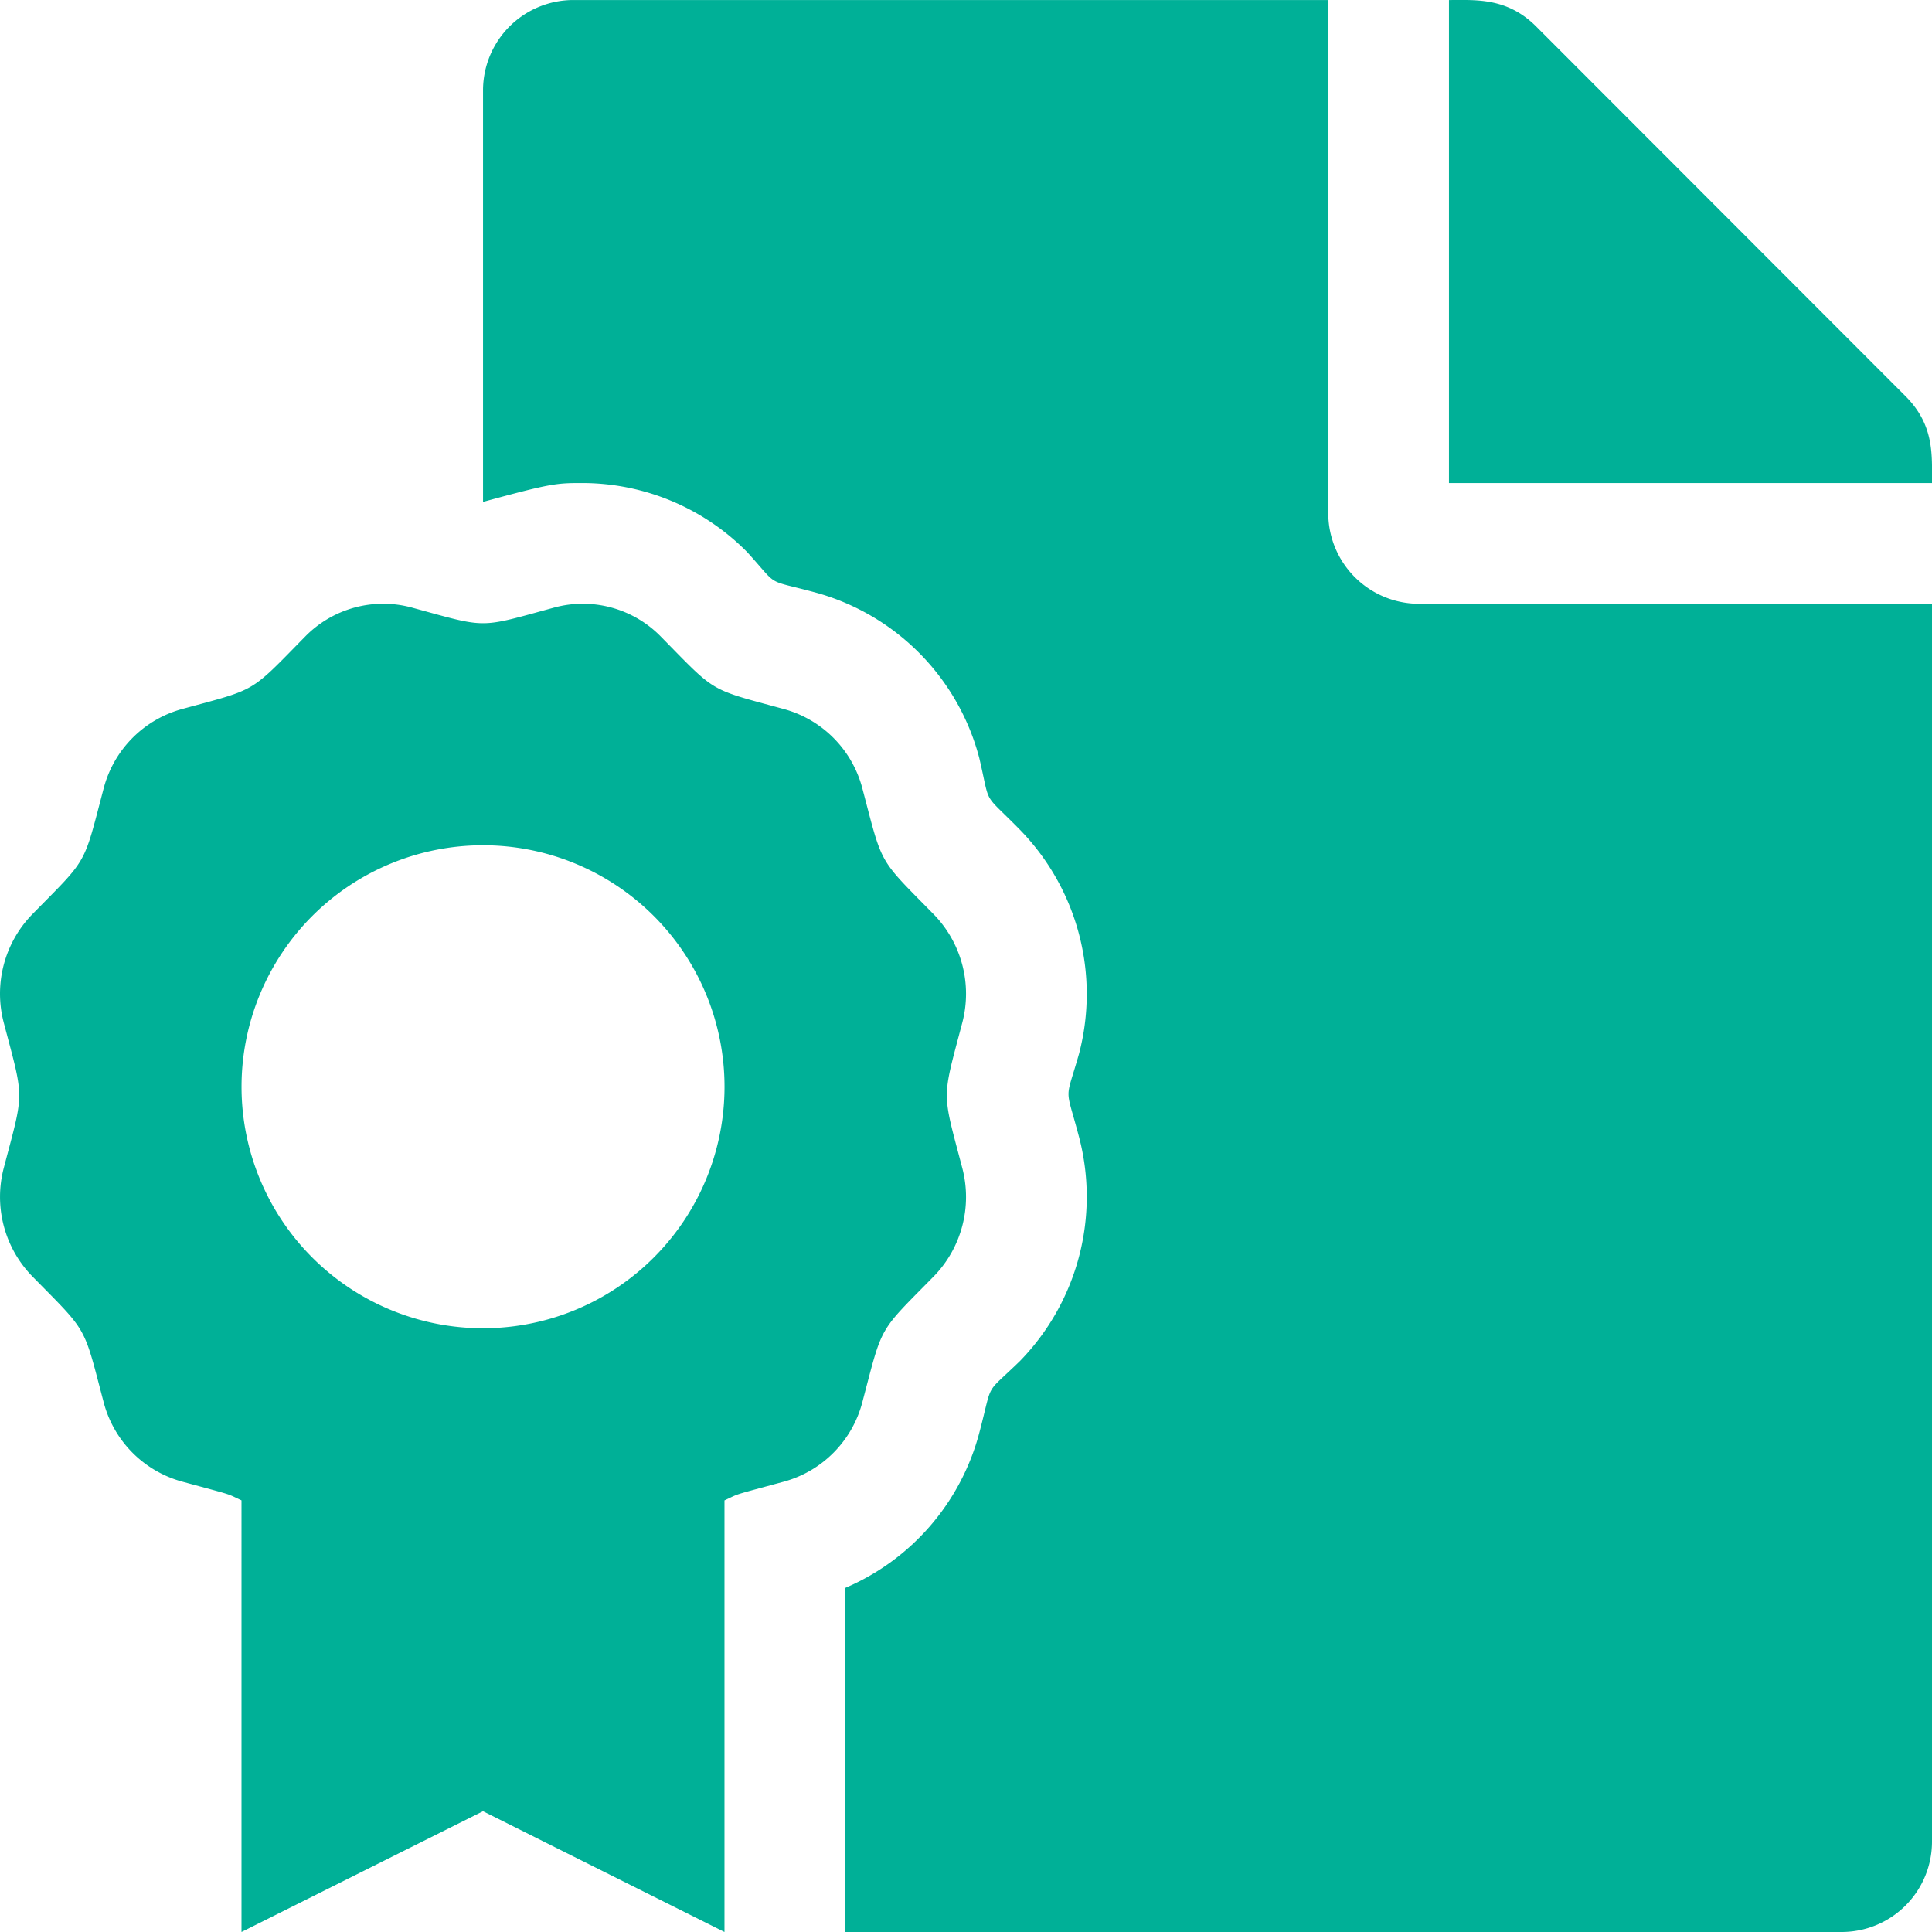
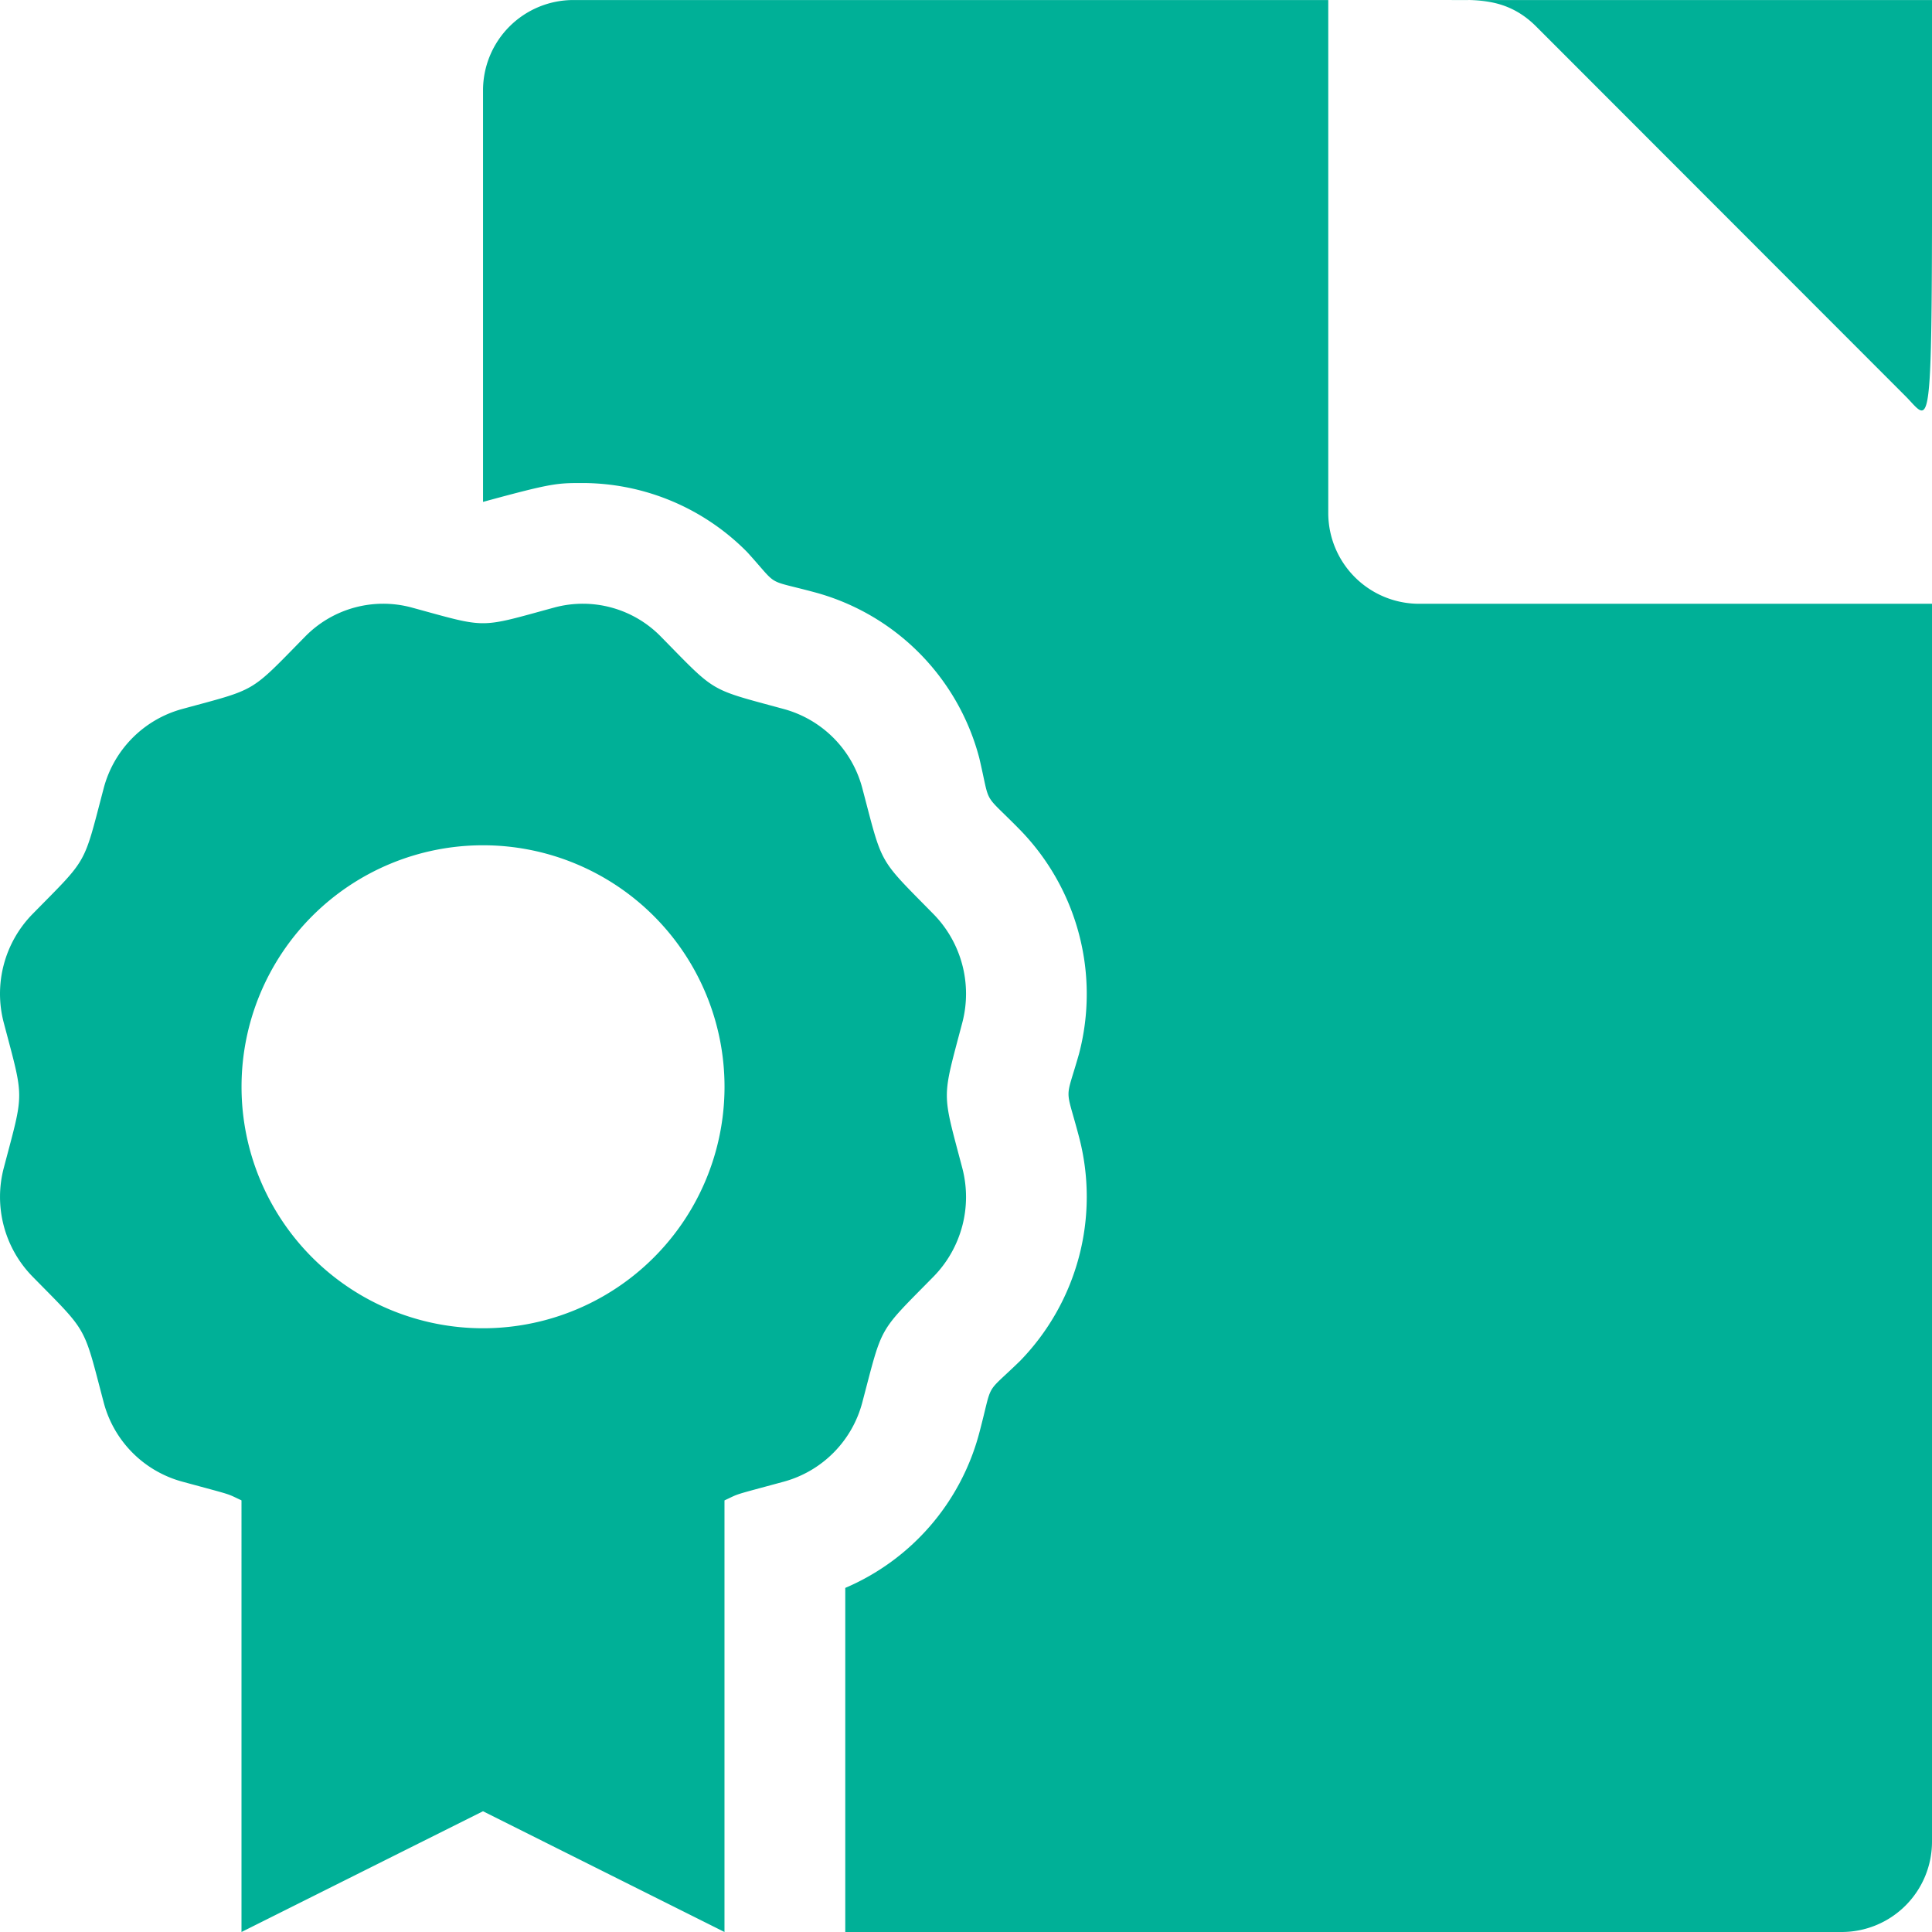
<svg xmlns="http://www.w3.org/2000/svg" id="Layer_1" data-name="Layer 1" viewBox="0 0 512.01 512.01">
  <defs>
    <style>.cls-1{fill:#00b097;}</style>
  </defs>
-   <path class="cls-1" d="M505,105,407.09,7c-7.71-7.71-16-7-23.1-7V128H512C512,120.48,512.63,112.66,505,105ZM352,136V0H152a23.94,23.94,0,0,0-24,24V133c18.3-5,19.58-5,26.45-5A61.43,61.43,0,0,1,198,146.3c8.72,9.59,4.41,7,18.28,10.76a61.7,61.7,0,0,1,43.23,43.8c3.11,13.2.6,8.66,10.75,19a62.36,62.36,0,0,1,15.7,59.36c-3.75,13.23-3.71,8,0,22.12a62.38,62.38,0,0,1-15.69,59.37c-9.64,9.36-7,4.88-10.75,19A61.85,61.85,0,0,1,224,420.81V512H488a23.94,23.94,0,0,0,24-24V160H376a24.07,24.07,0,0,1-24-24ZM247.42,338.28A30.16,30.16,0,0,0,255,309.49c-5.43-20.65-5.44-17.74,0-38.42a30.16,30.16,0,0,0-7.58-28.79C232.56,227.16,234,229.67,228.55,209a29.54,29.54,0,0,0-20.71-21.07c-20.28-5.53-17.84-4.1-32.69-19.21A28.92,28.92,0,0,0,146.87,161c-20.32,5.54-17.46,5.53-37.75,0a28.94,28.94,0,0,0-28.28,7.71c-14.91,15.18-12.5,13.7-32.69,19.21A29.56,29.56,0,0,0,27.44,209c-5.46,20.74-4,18.13-18.87,33.27A30.16,30.16,0,0,0,1,271.07c5.45,20.71,5.42,17.79,0,38.41a30.16,30.16,0,0,0,7.58,28.79C23.42,353.38,22,350.88,27.44,371.54a29.54,29.54,0,0,0,20.71,21.07c14.31,3.9,11.52,3,15.84,5V512l64-32,64,32V397.62c4.31-2,1.52-1.1,15.84-5a29.56,29.56,0,0,0,20.71-21.07c5.47-20.74,4-18.13,18.88-33.27ZM128,352a64,64,0,1,1,64-64A64,64,0,0,1,128,352Z" transform="translate(0.01 0.01)" />
+   <path class="cls-1" d="M505,105,407.09,7c-7.71-7.71-16-7-23.1-7H512C512,120.48,512.63,112.66,505,105ZM352,136V0H152a23.94,23.94,0,0,0-24,24V133c18.3-5,19.58-5,26.45-5A61.43,61.43,0,0,1,198,146.3c8.72,9.59,4.41,7,18.28,10.76a61.7,61.7,0,0,1,43.23,43.8c3.11,13.2.6,8.66,10.75,19a62.36,62.36,0,0,1,15.7,59.36c-3.75,13.23-3.71,8,0,22.12a62.38,62.38,0,0,1-15.69,59.37c-9.64,9.36-7,4.88-10.75,19A61.85,61.85,0,0,1,224,420.81V512H488a23.94,23.94,0,0,0,24-24V160H376a24.07,24.07,0,0,1-24-24ZM247.42,338.28A30.16,30.16,0,0,0,255,309.49c-5.43-20.65-5.44-17.74,0-38.42a30.16,30.16,0,0,0-7.58-28.79C232.56,227.16,234,229.67,228.55,209a29.54,29.54,0,0,0-20.71-21.07c-20.28-5.53-17.84-4.1-32.69-19.21A28.92,28.92,0,0,0,146.87,161c-20.32,5.54-17.46,5.53-37.75,0a28.94,28.94,0,0,0-28.28,7.71c-14.91,15.18-12.5,13.7-32.69,19.21A29.56,29.56,0,0,0,27.44,209c-5.46,20.74-4,18.13-18.87,33.27A30.16,30.16,0,0,0,1,271.07c5.45,20.71,5.42,17.79,0,38.41a30.16,30.16,0,0,0,7.58,28.79C23.42,353.38,22,350.88,27.44,371.54a29.54,29.54,0,0,0,20.71,21.07c14.31,3.9,11.52,3,15.84,5V512l64-32,64,32V397.62c4.31-2,1.52-1.1,15.84-5a29.56,29.56,0,0,0,20.71-21.07c5.47-20.74,4-18.13,18.88-33.27ZM128,352a64,64,0,1,1,64-64A64,64,0,0,1,128,352Z" transform="translate(0.01 0.01)" />
</svg>